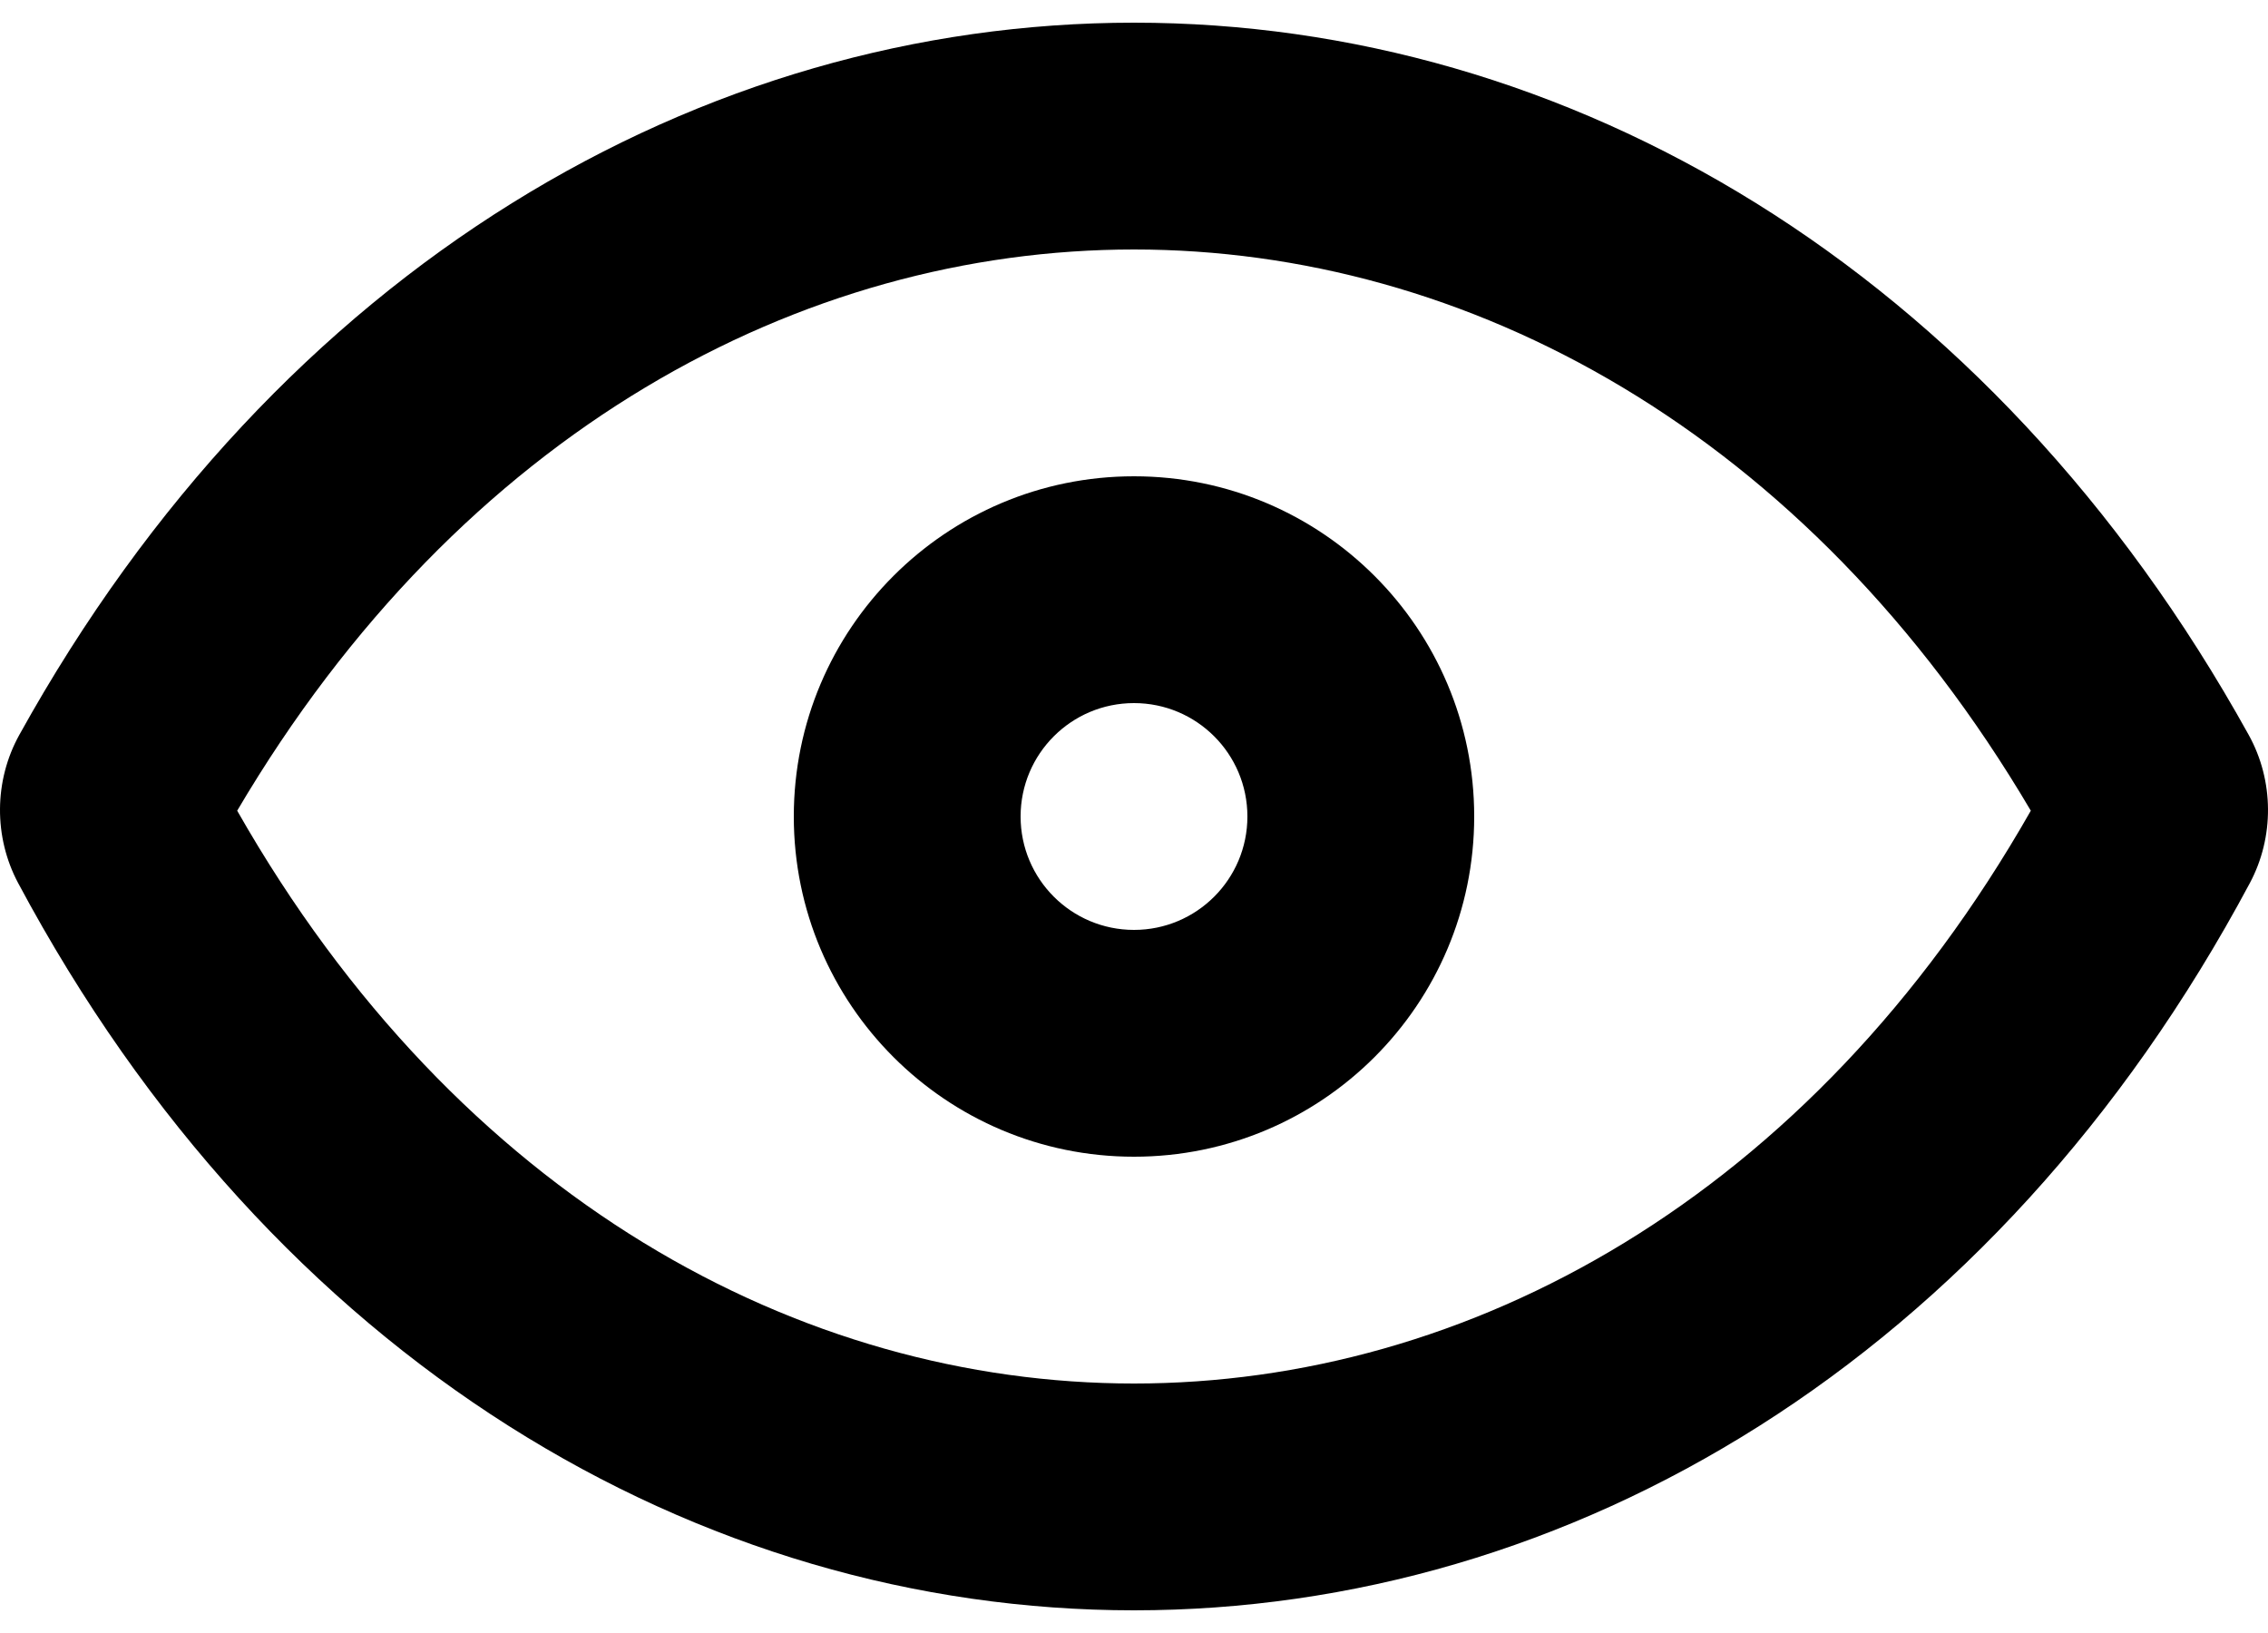
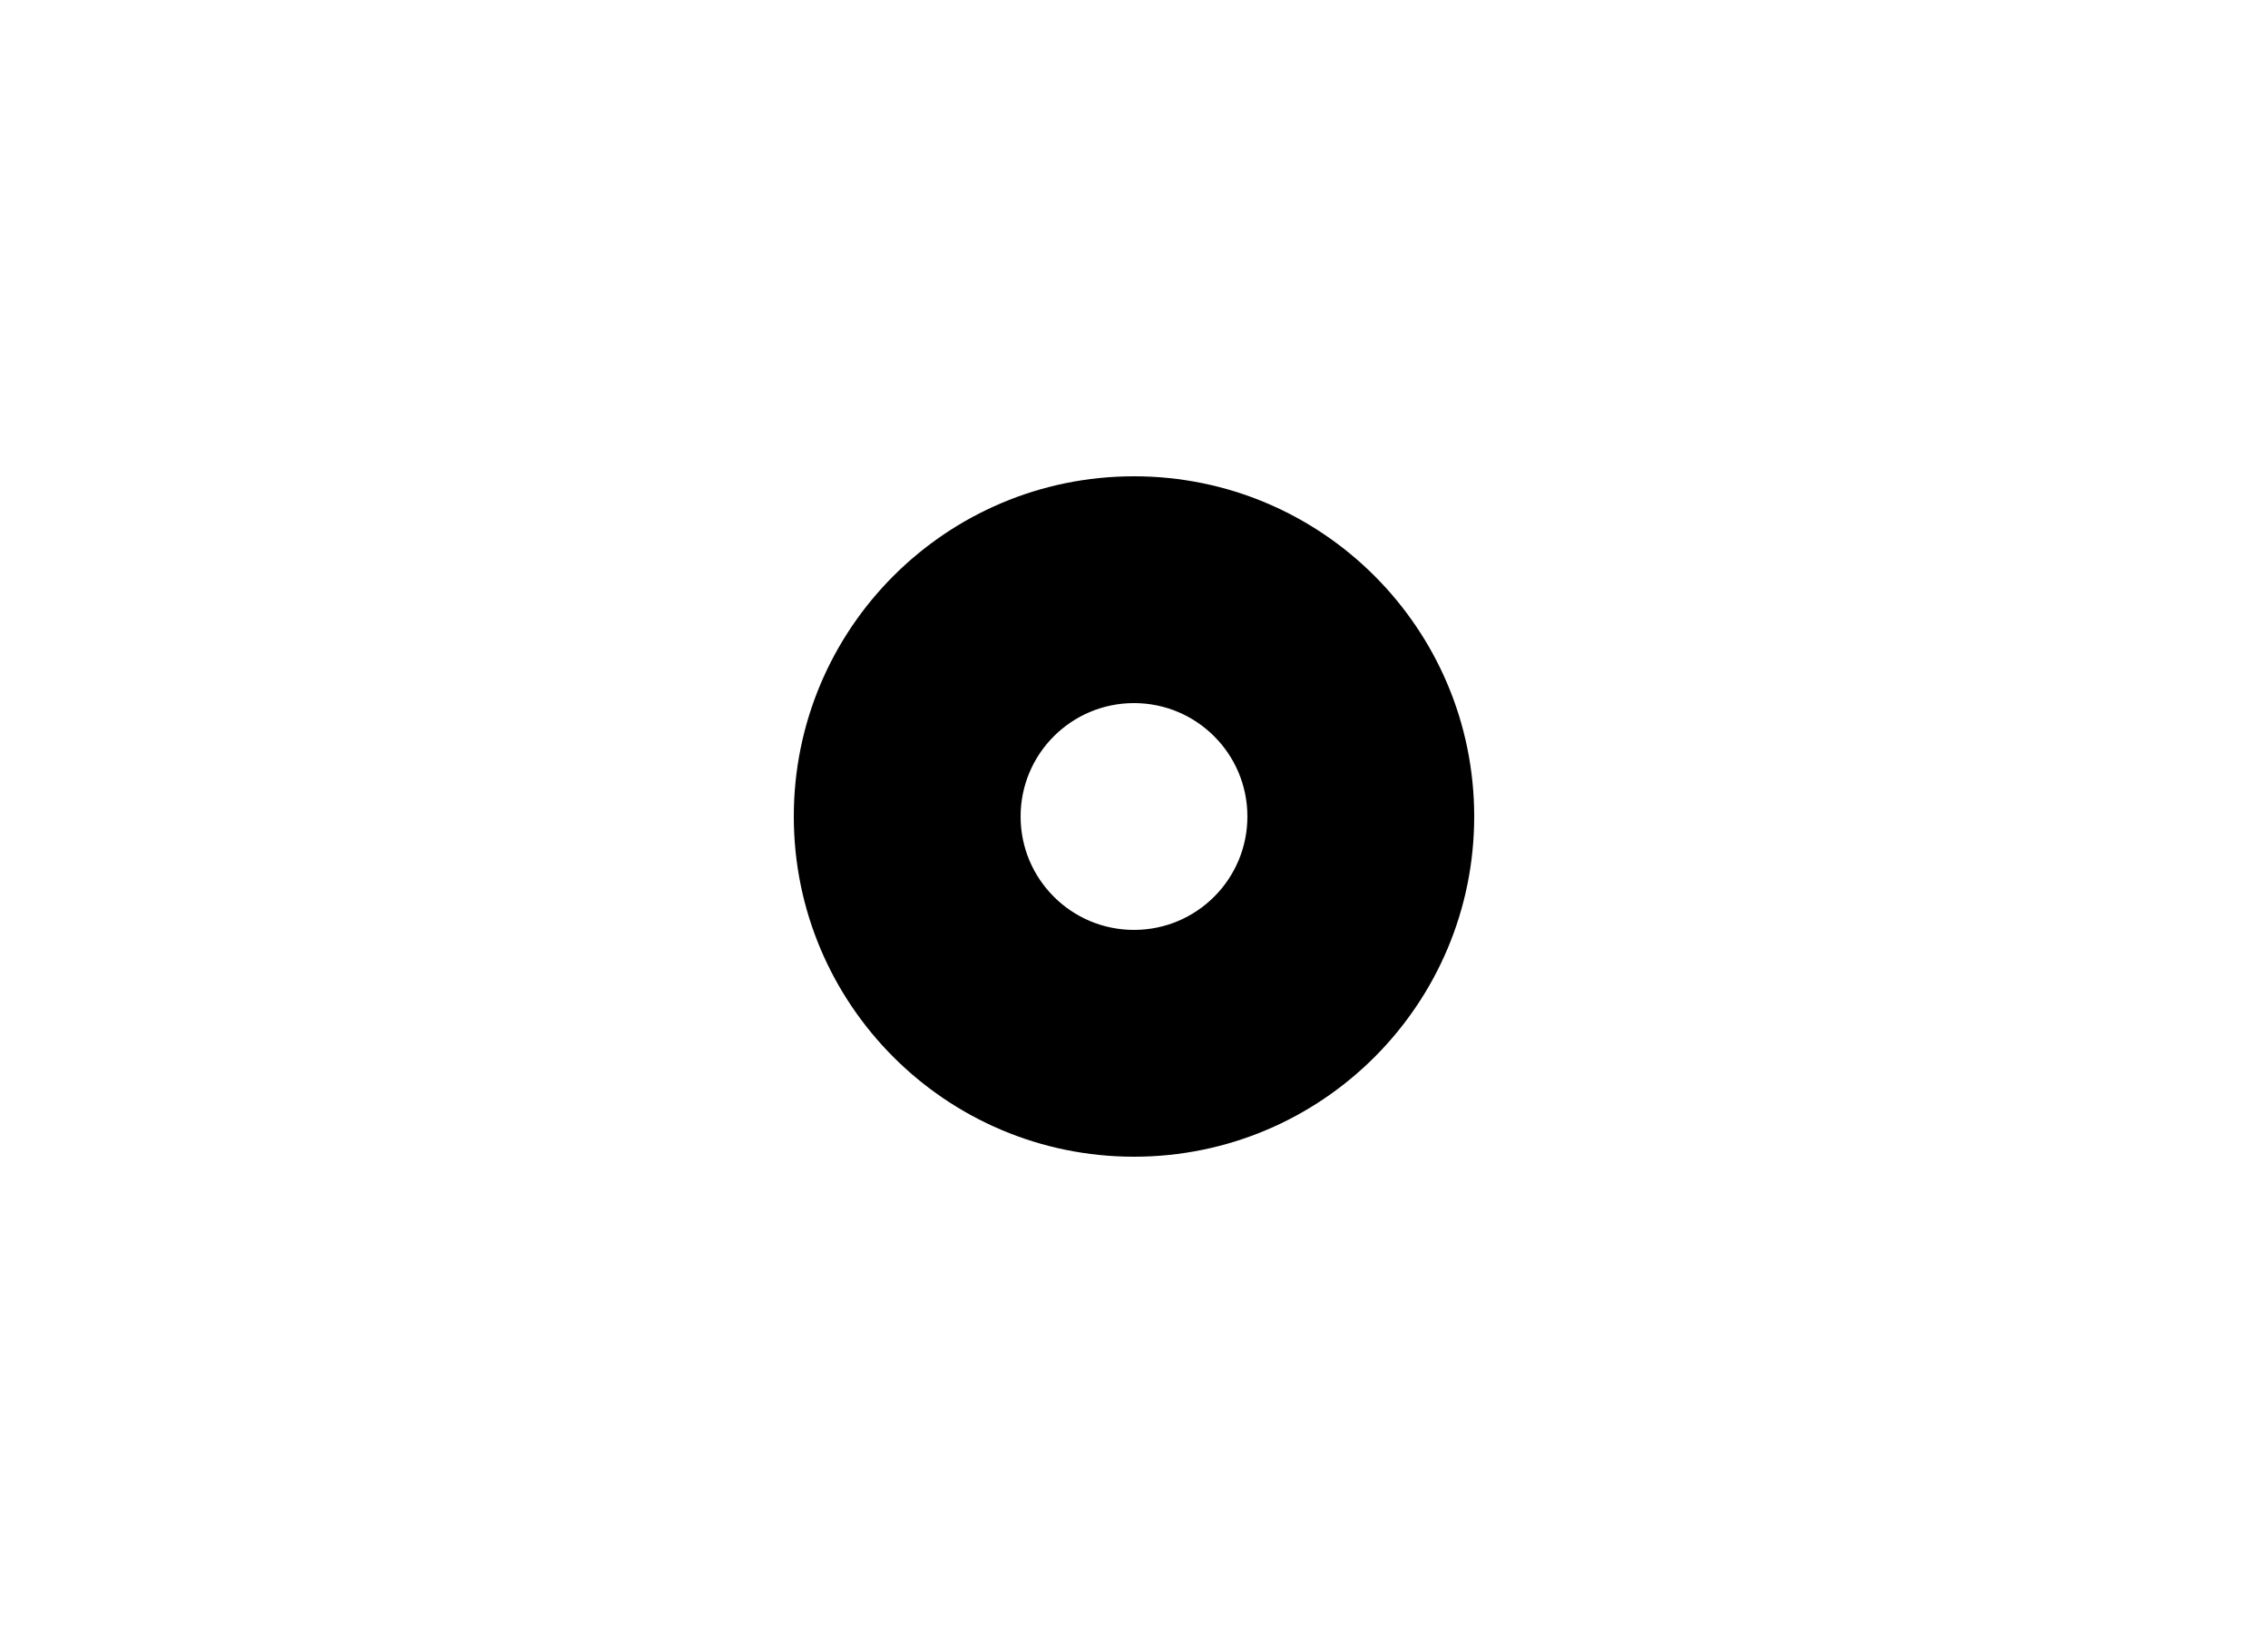
<svg xmlns="http://www.w3.org/2000/svg" width="50" height="36" viewBox="0 0 50 36" fill="none">
  <path fill-rule="evenodd" clip-rule="evenodd" d="M25 10.5C20.858 10.5 17.5 13.858 17.5 18C17.5 22.142 20.858 25.5 25 25.5C29.142 25.5 32.5 22.142 32.5 18C32.5 13.858 29.142 10.5 25 10.5ZM22.5 18C22.5 16.619 23.619 15.5 25 15.5C26.381 15.5 27.5 16.619 27.5 18C27.5 19.381 26.381 20.5 25 20.5C23.619 20.5 22.5 19.381 22.5 18Z" fill="black" />
-   <path fill-rule="evenodd" clip-rule="evenodd" d="M49.575 16.202C43.855 5.88 34.531 0.5 25 0.5C15.469 0.5 6.145 5.88 0.425 16.202C-0.134 17.211 -0.141 18.455 0.401 19.469C6.03 30.003 15.407 35.5 25 35.5C34.593 35.5 43.971 30.003 49.599 19.469C50.141 18.455 50.134 17.211 49.575 16.202ZM25 30.5C17.652 30.5 10.101 26.431 5.229 17.872C10.172 9.49 17.683 5.5 25 5.5C32.317 5.5 39.828 9.49 44.771 17.872C39.899 26.431 32.347 30.5 25 30.5Z" fill="black" />
</svg>